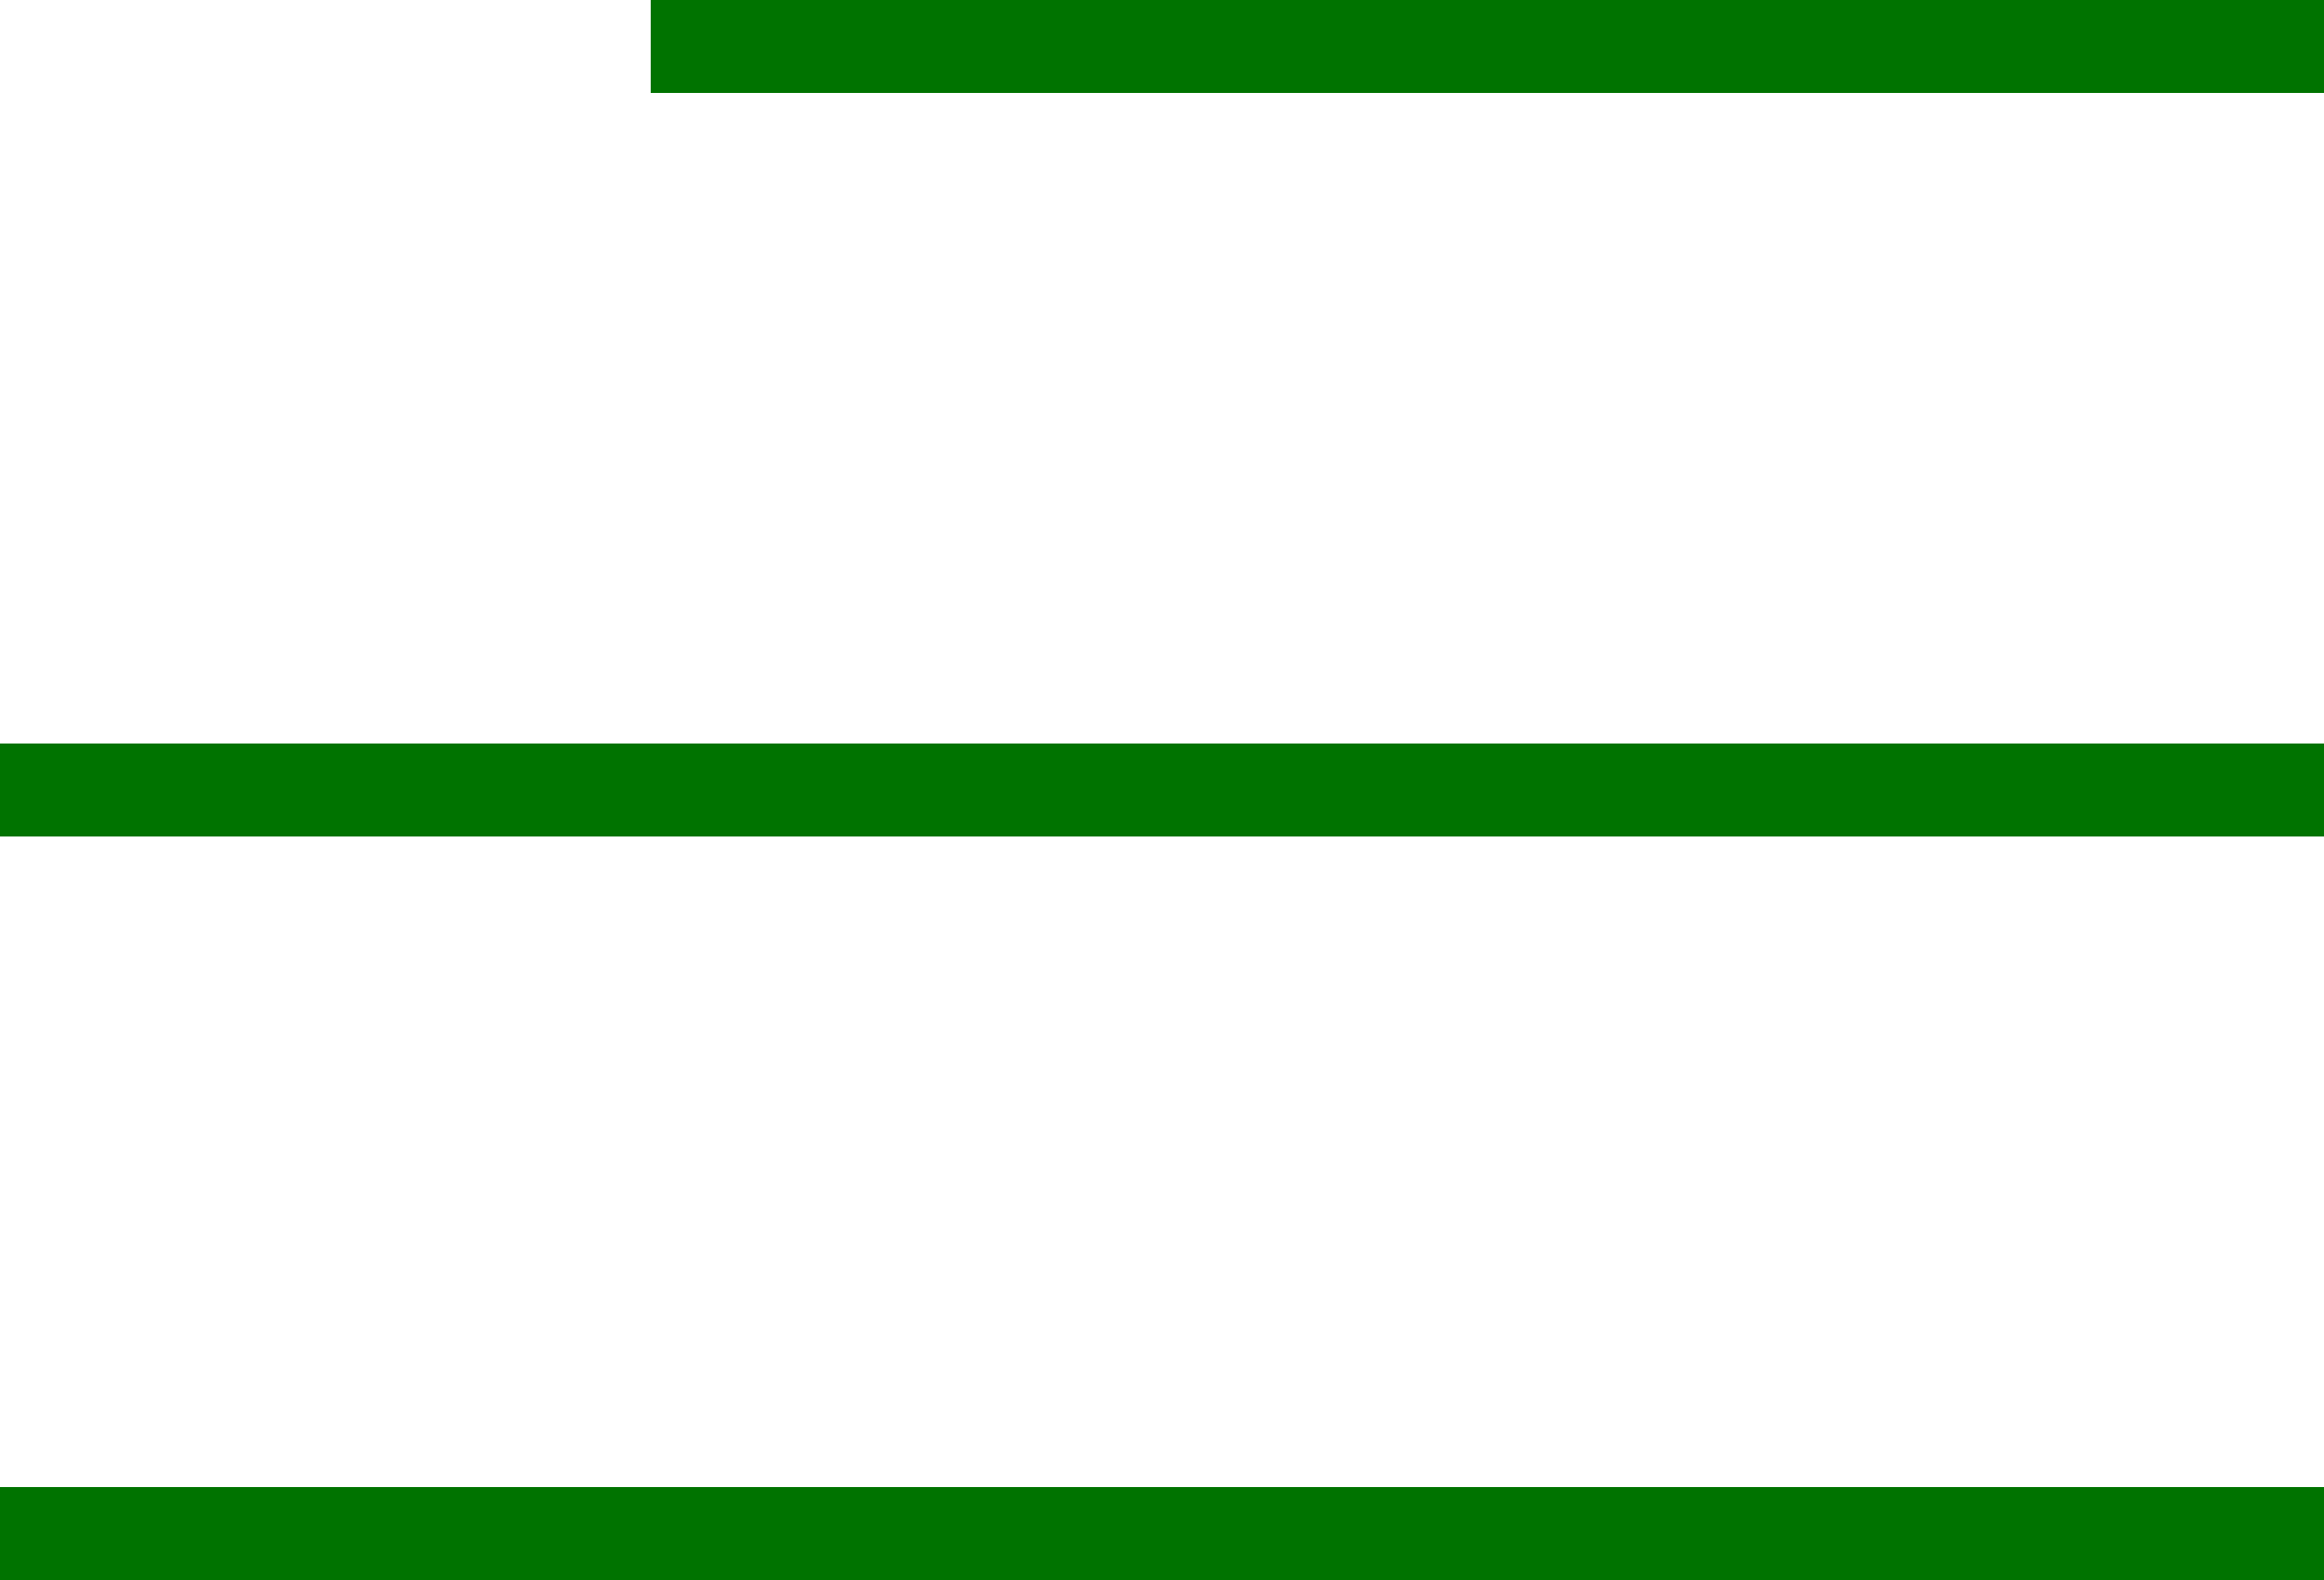
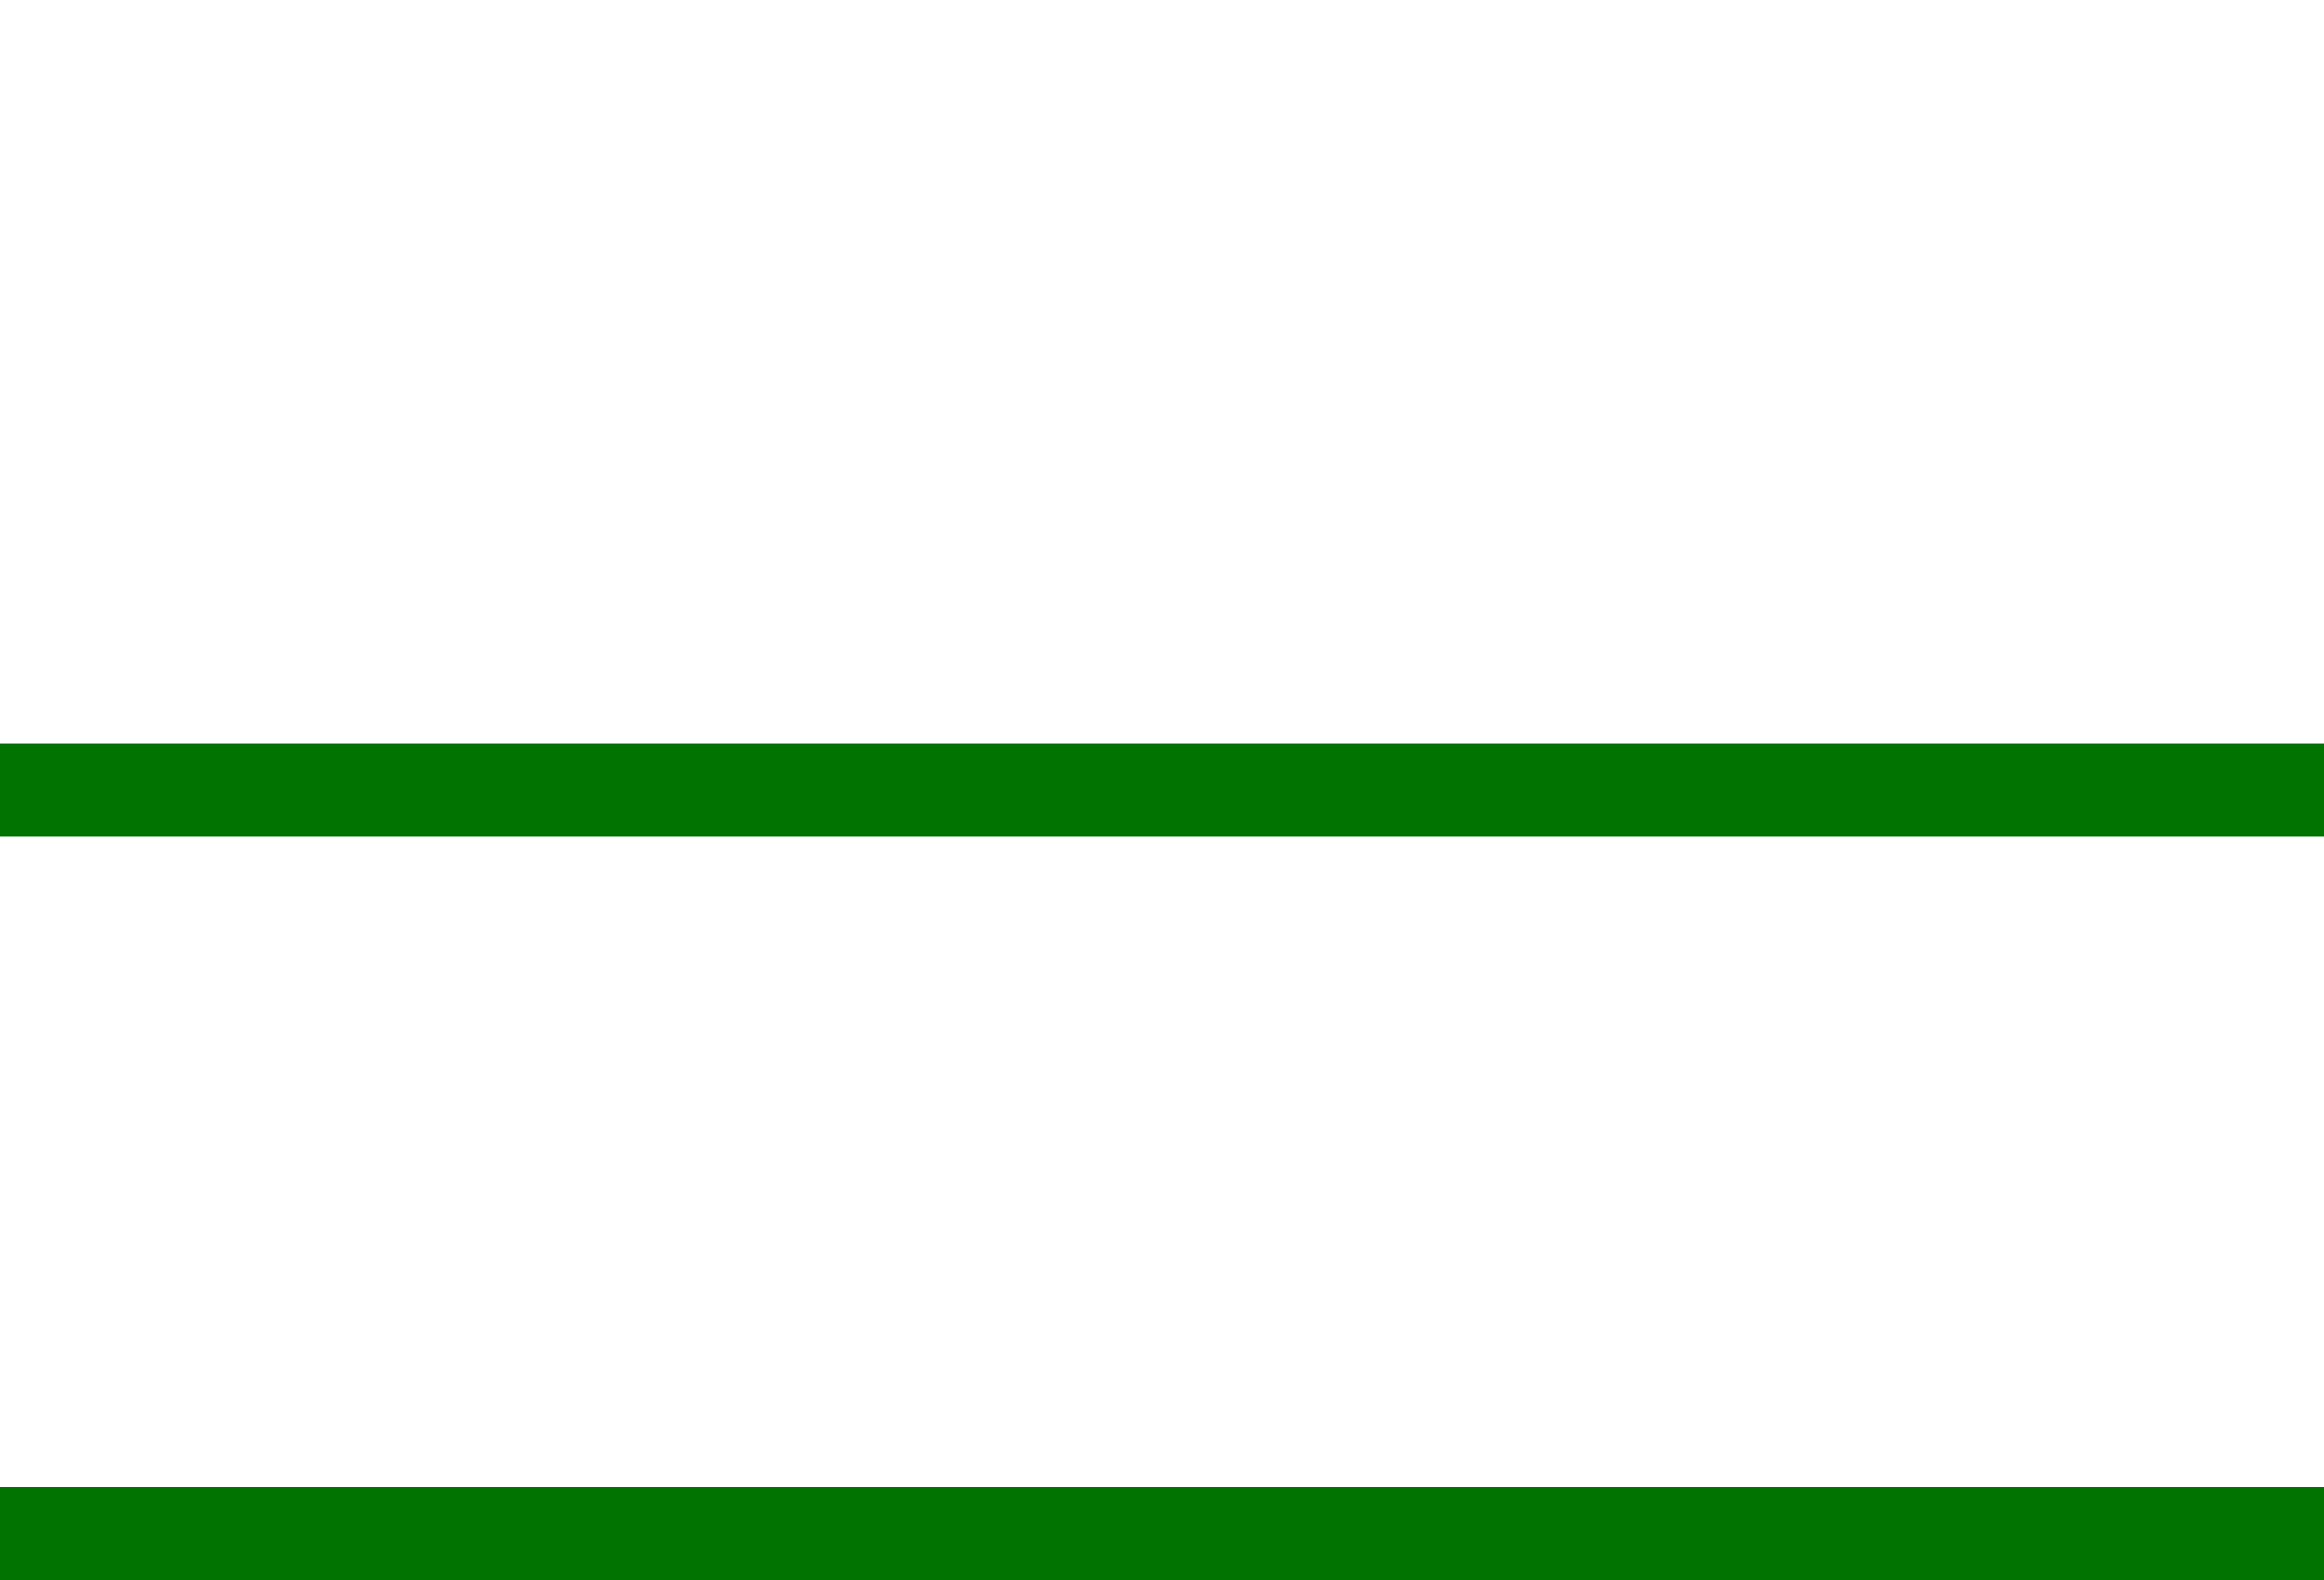
<svg xmlns="http://www.w3.org/2000/svg" width="25" height="17" viewBox="0 0 25 17" fill="none">
-   <line x1="7" y1="0.5" x2="25" y2="0.5" stroke="#007300" />
  <line y1="8.5" x2="25" y2="8.5" stroke="#007300" />
  <line y1="16.5" x2="25" y2="16.5" stroke="#007300" />
</svg>